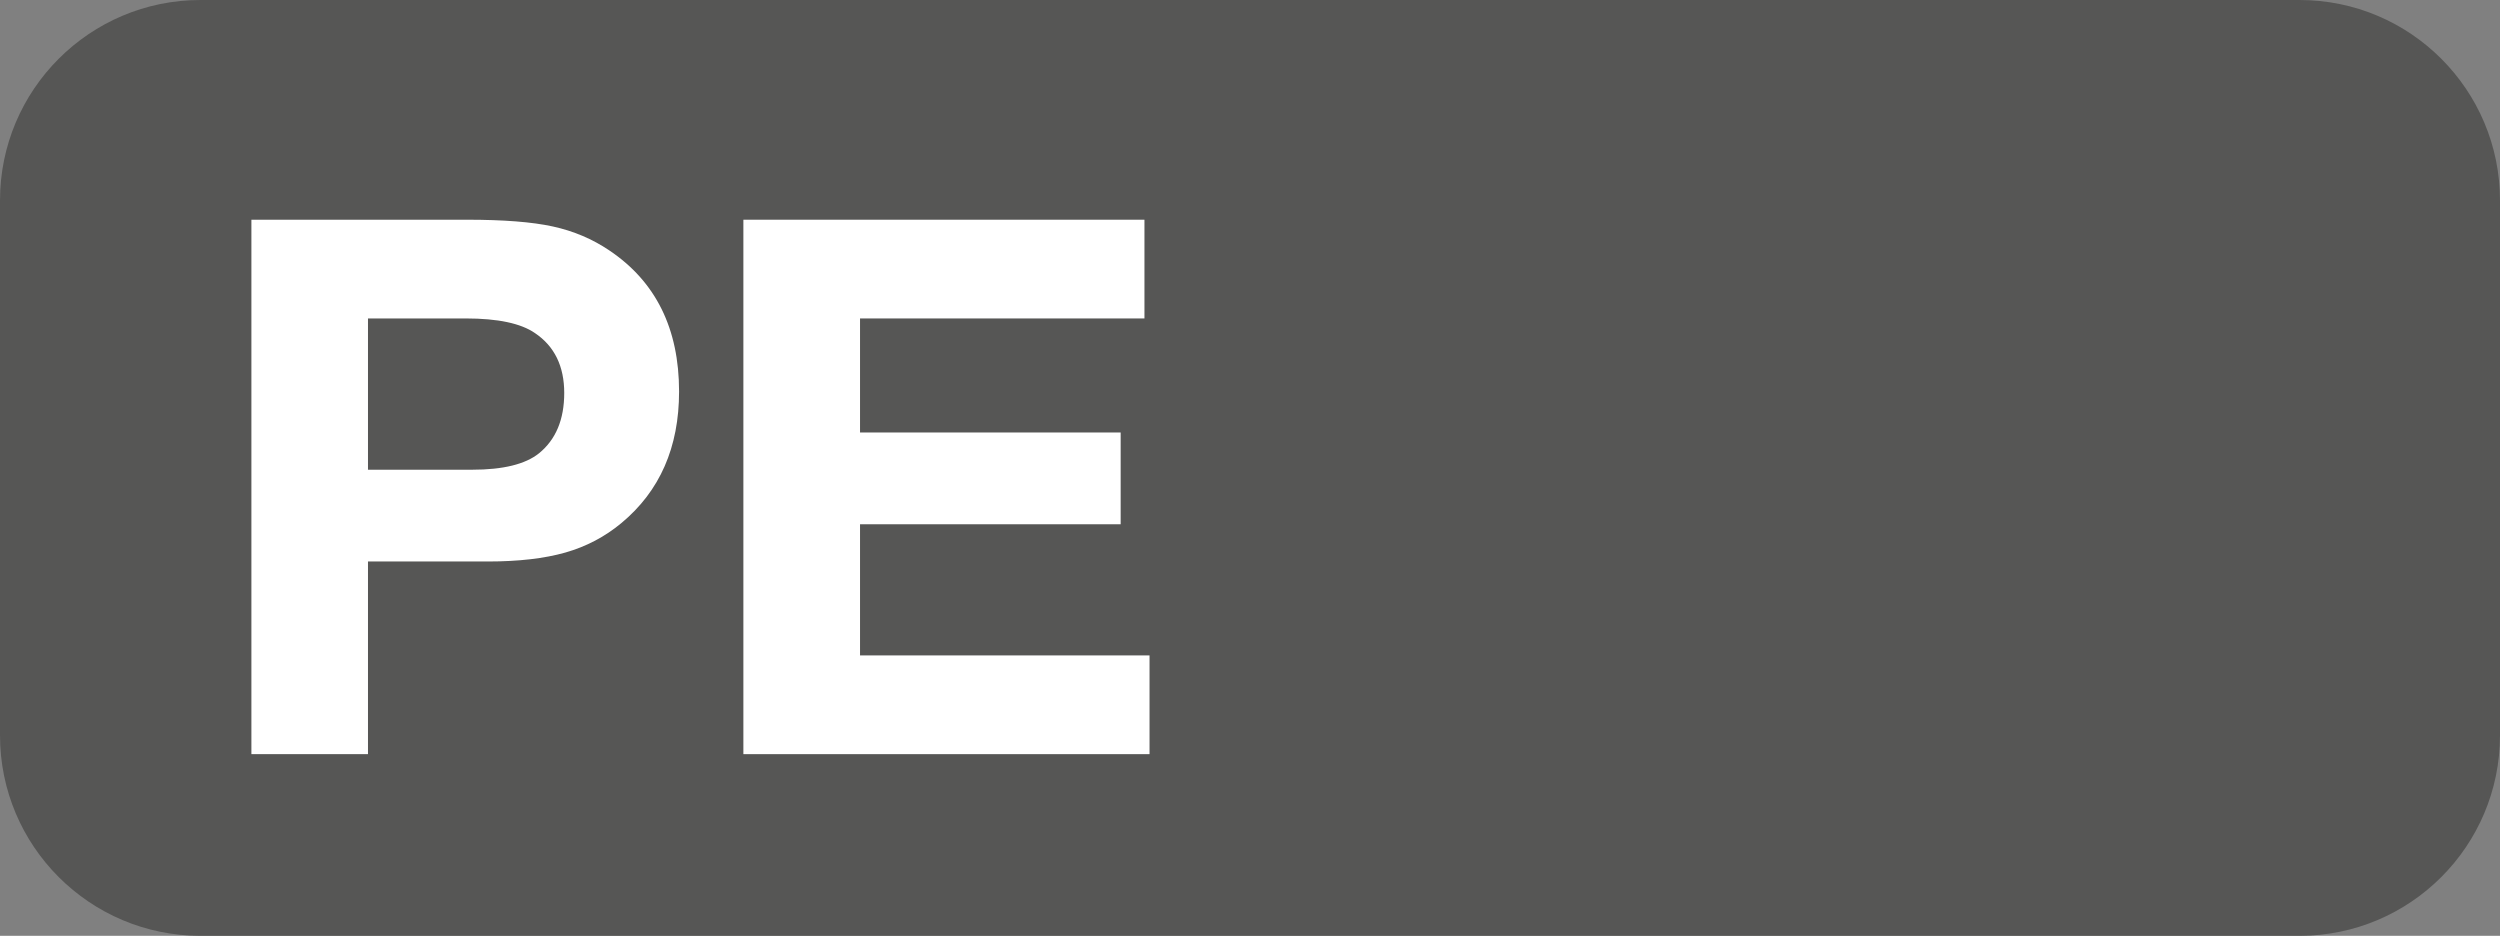
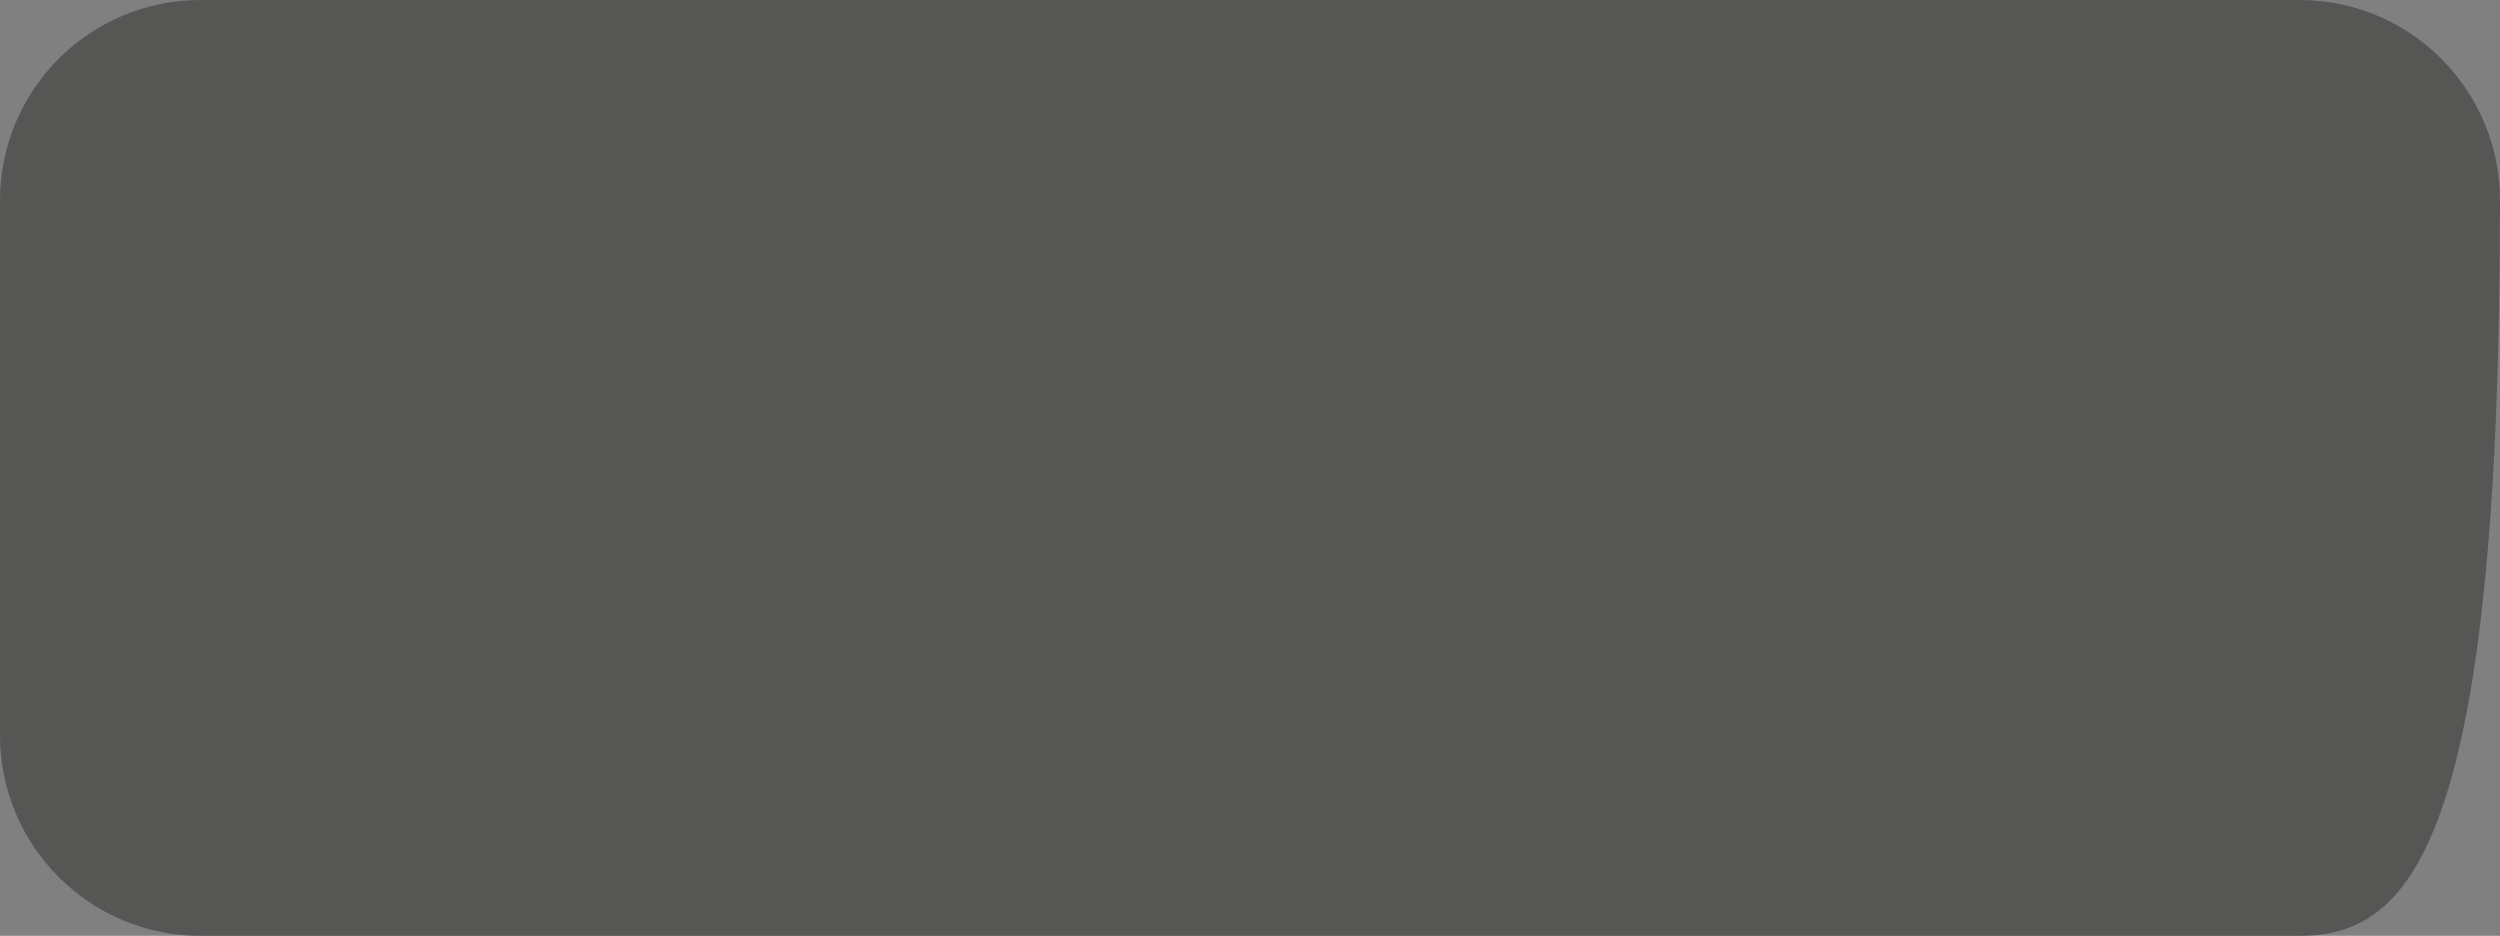
<svg xmlns="http://www.w3.org/2000/svg" version="1.1" id="Layer_1" x="0px" y="0px" viewBox="0 0 37.4 14" enable-background="new 0 0 37.4 14" xml:space="preserve">
  <rect x="0" y="0" width="37.4" height="14" fill="#808080" stroke="none" />
  <g>
-     <path fill="#565655" d="M34.4,14H3c-1.657,0-3-1.343-3-3V3c0-1.657,1.343-3,3-3h31.4   c1.657,0,3,1.343,3,3v8C37.4,12.657,36.057,14,34.4,14z" />
+     <path fill="#565655" d="M34.4,14H3c-1.657,0-3-1.343-3-3V3c0-1.657,1.343-3,3-3h31.4   c1.657,0,3,1.343,3,3C37.4,12.657,36.057,14,34.4,14z" />
  </g>
  <g>
    <g enable-background="new    ">
-       <path fill="#FFFFFF" d="M3.761,3.287h3.227c0.543,0,0.971,0.033,1.282,0.101    c0.312,0.068,0.593,0.188,0.845,0.358c0.696,0.467,1.044,1.171,1.044,2.111    c0,0.835-0.288,1.491-0.864,1.969C9.051,8.029,8.772,8.176,8.458,8.266    C8.145,8.355,7.758,8.4,7.299,8.4H5.505v2.882H3.761V3.287z M5.505,4.763v2.264    h1.559c0.463,0,0.796-0.082,1-0.246c0.251-0.204,0.377-0.505,0.377-0.902    c0-0.4-0.146-0.7-0.438-0.896c-0.211-0.146-0.556-0.219-1.034-0.219H5.505z" />
-       <path fill="#FFFFFF" d="M17.121,3.287v1.477h-4.255v1.706h3.899v1.373h-3.899v1.962h4.331v1.477    h-6.076V3.287H17.121z" />
-     </g>
+       </g>
  </g>
</svg>